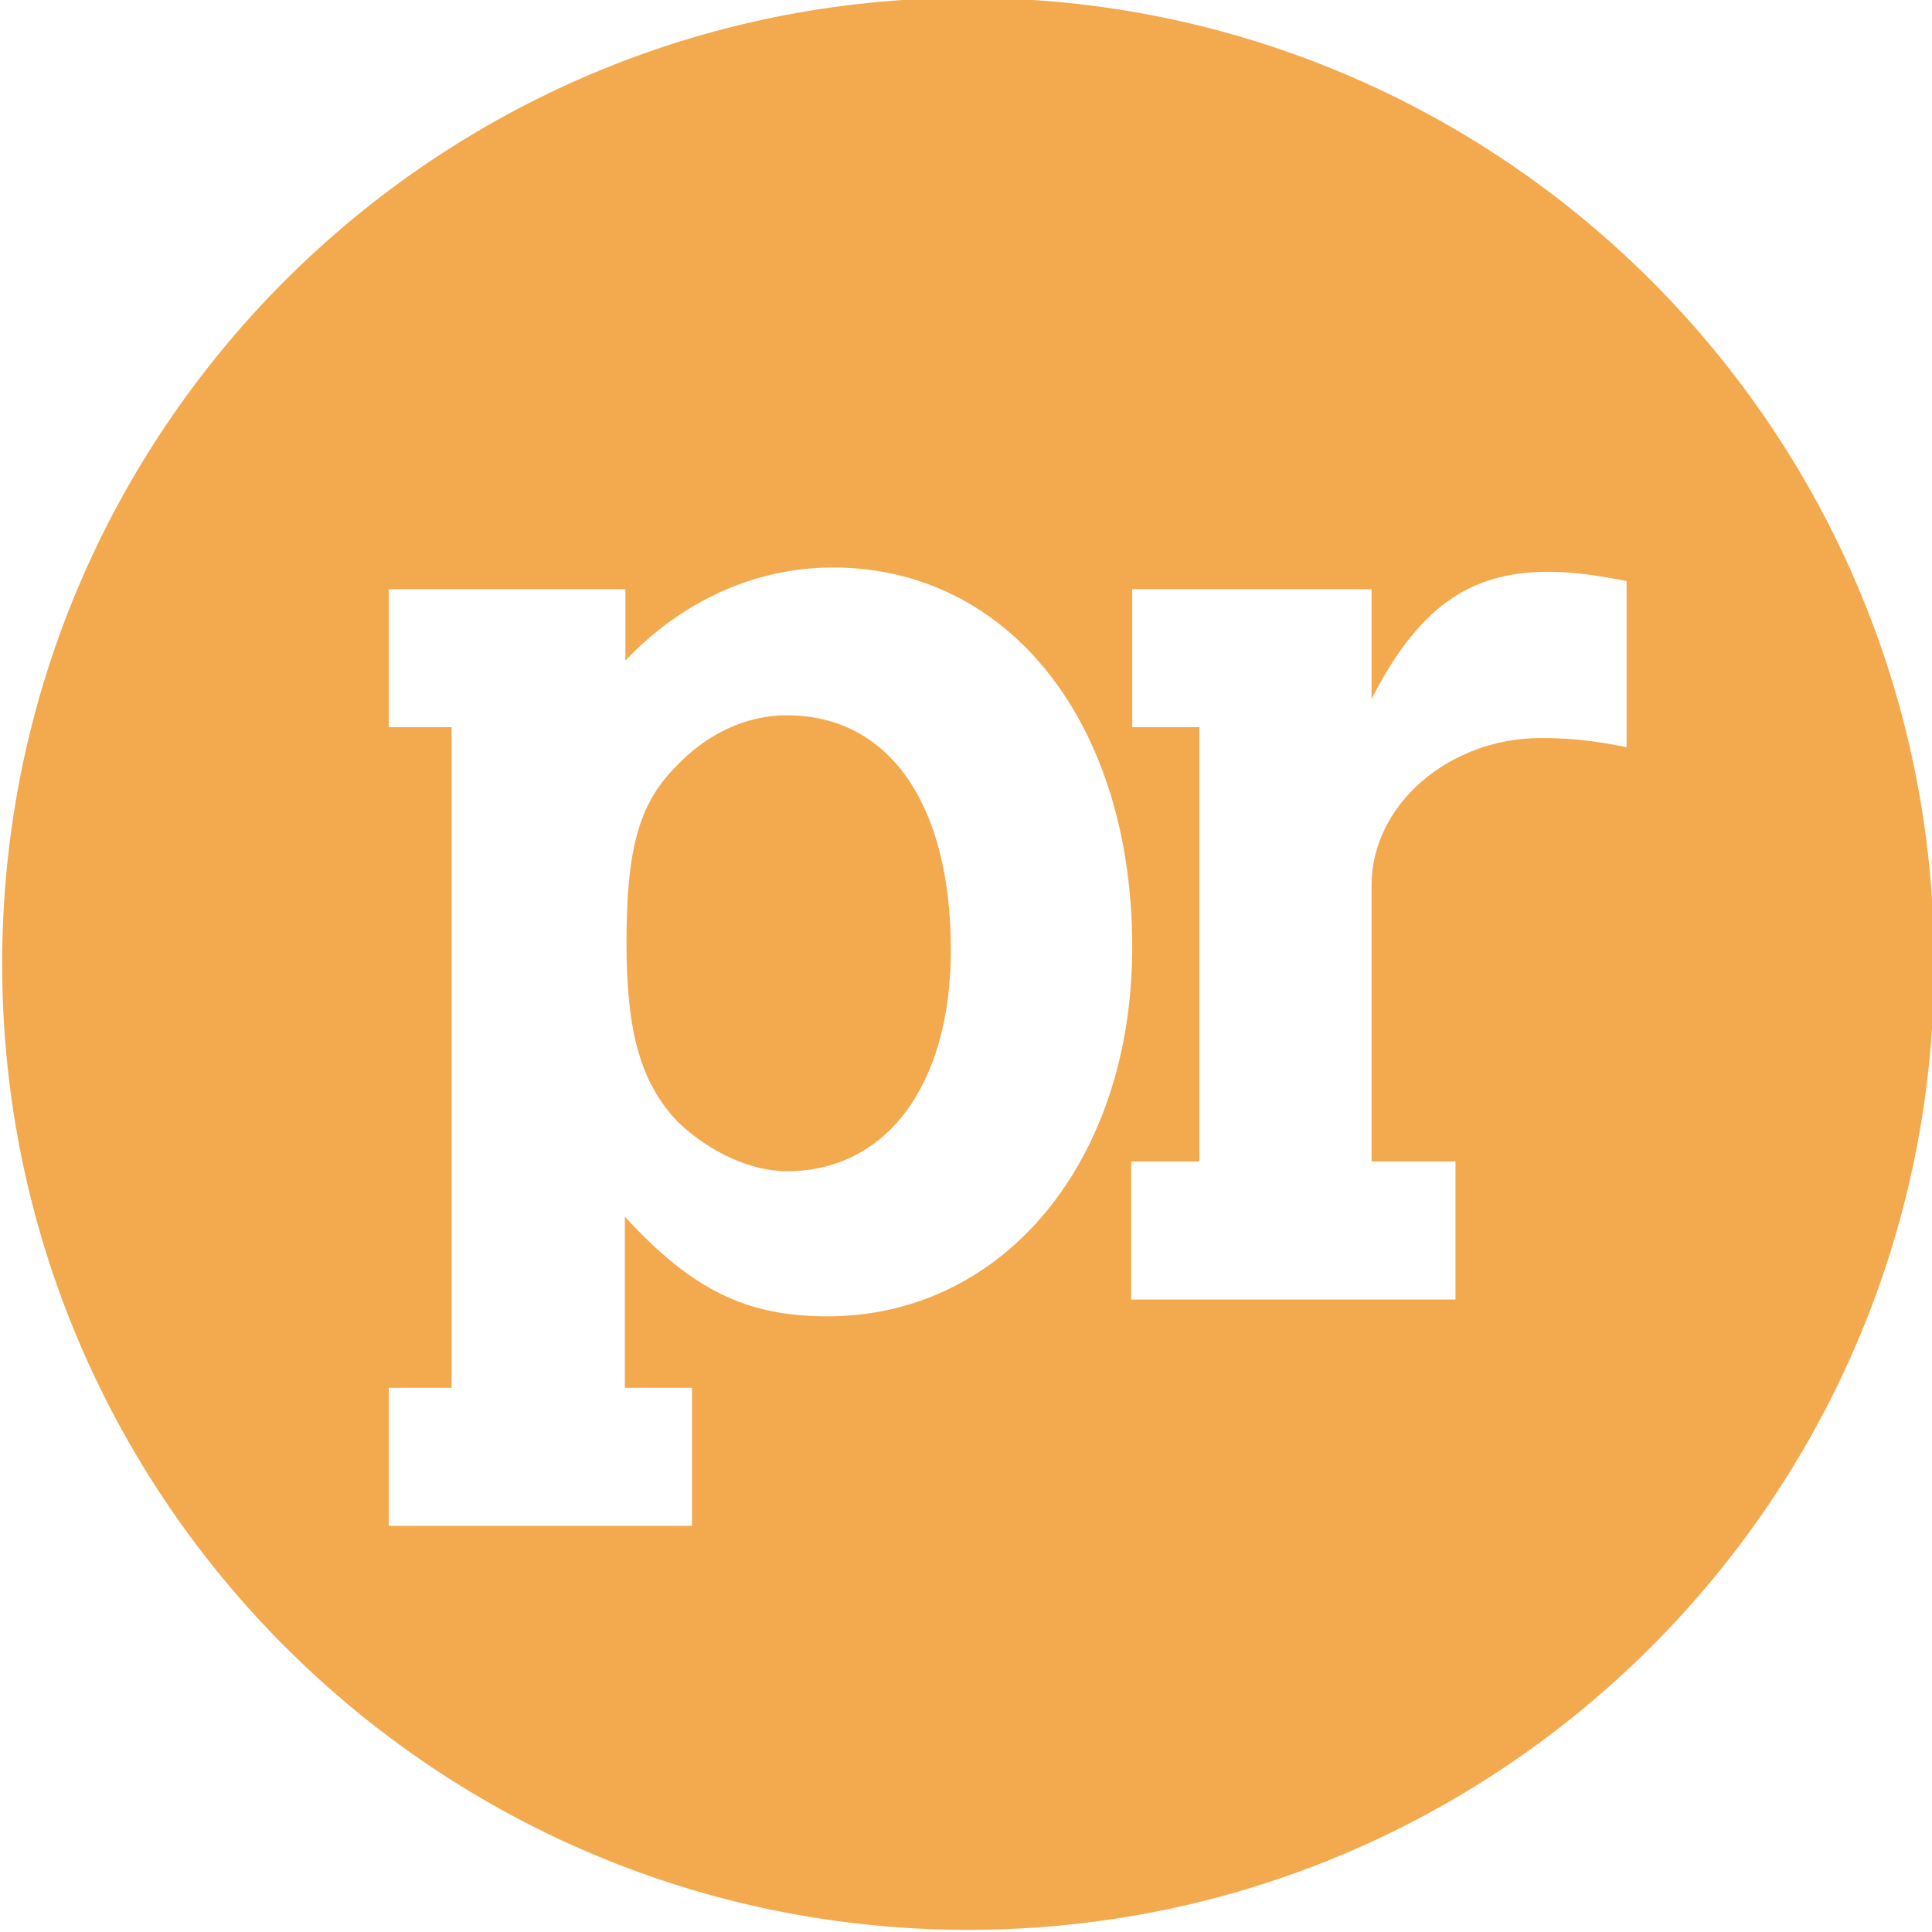
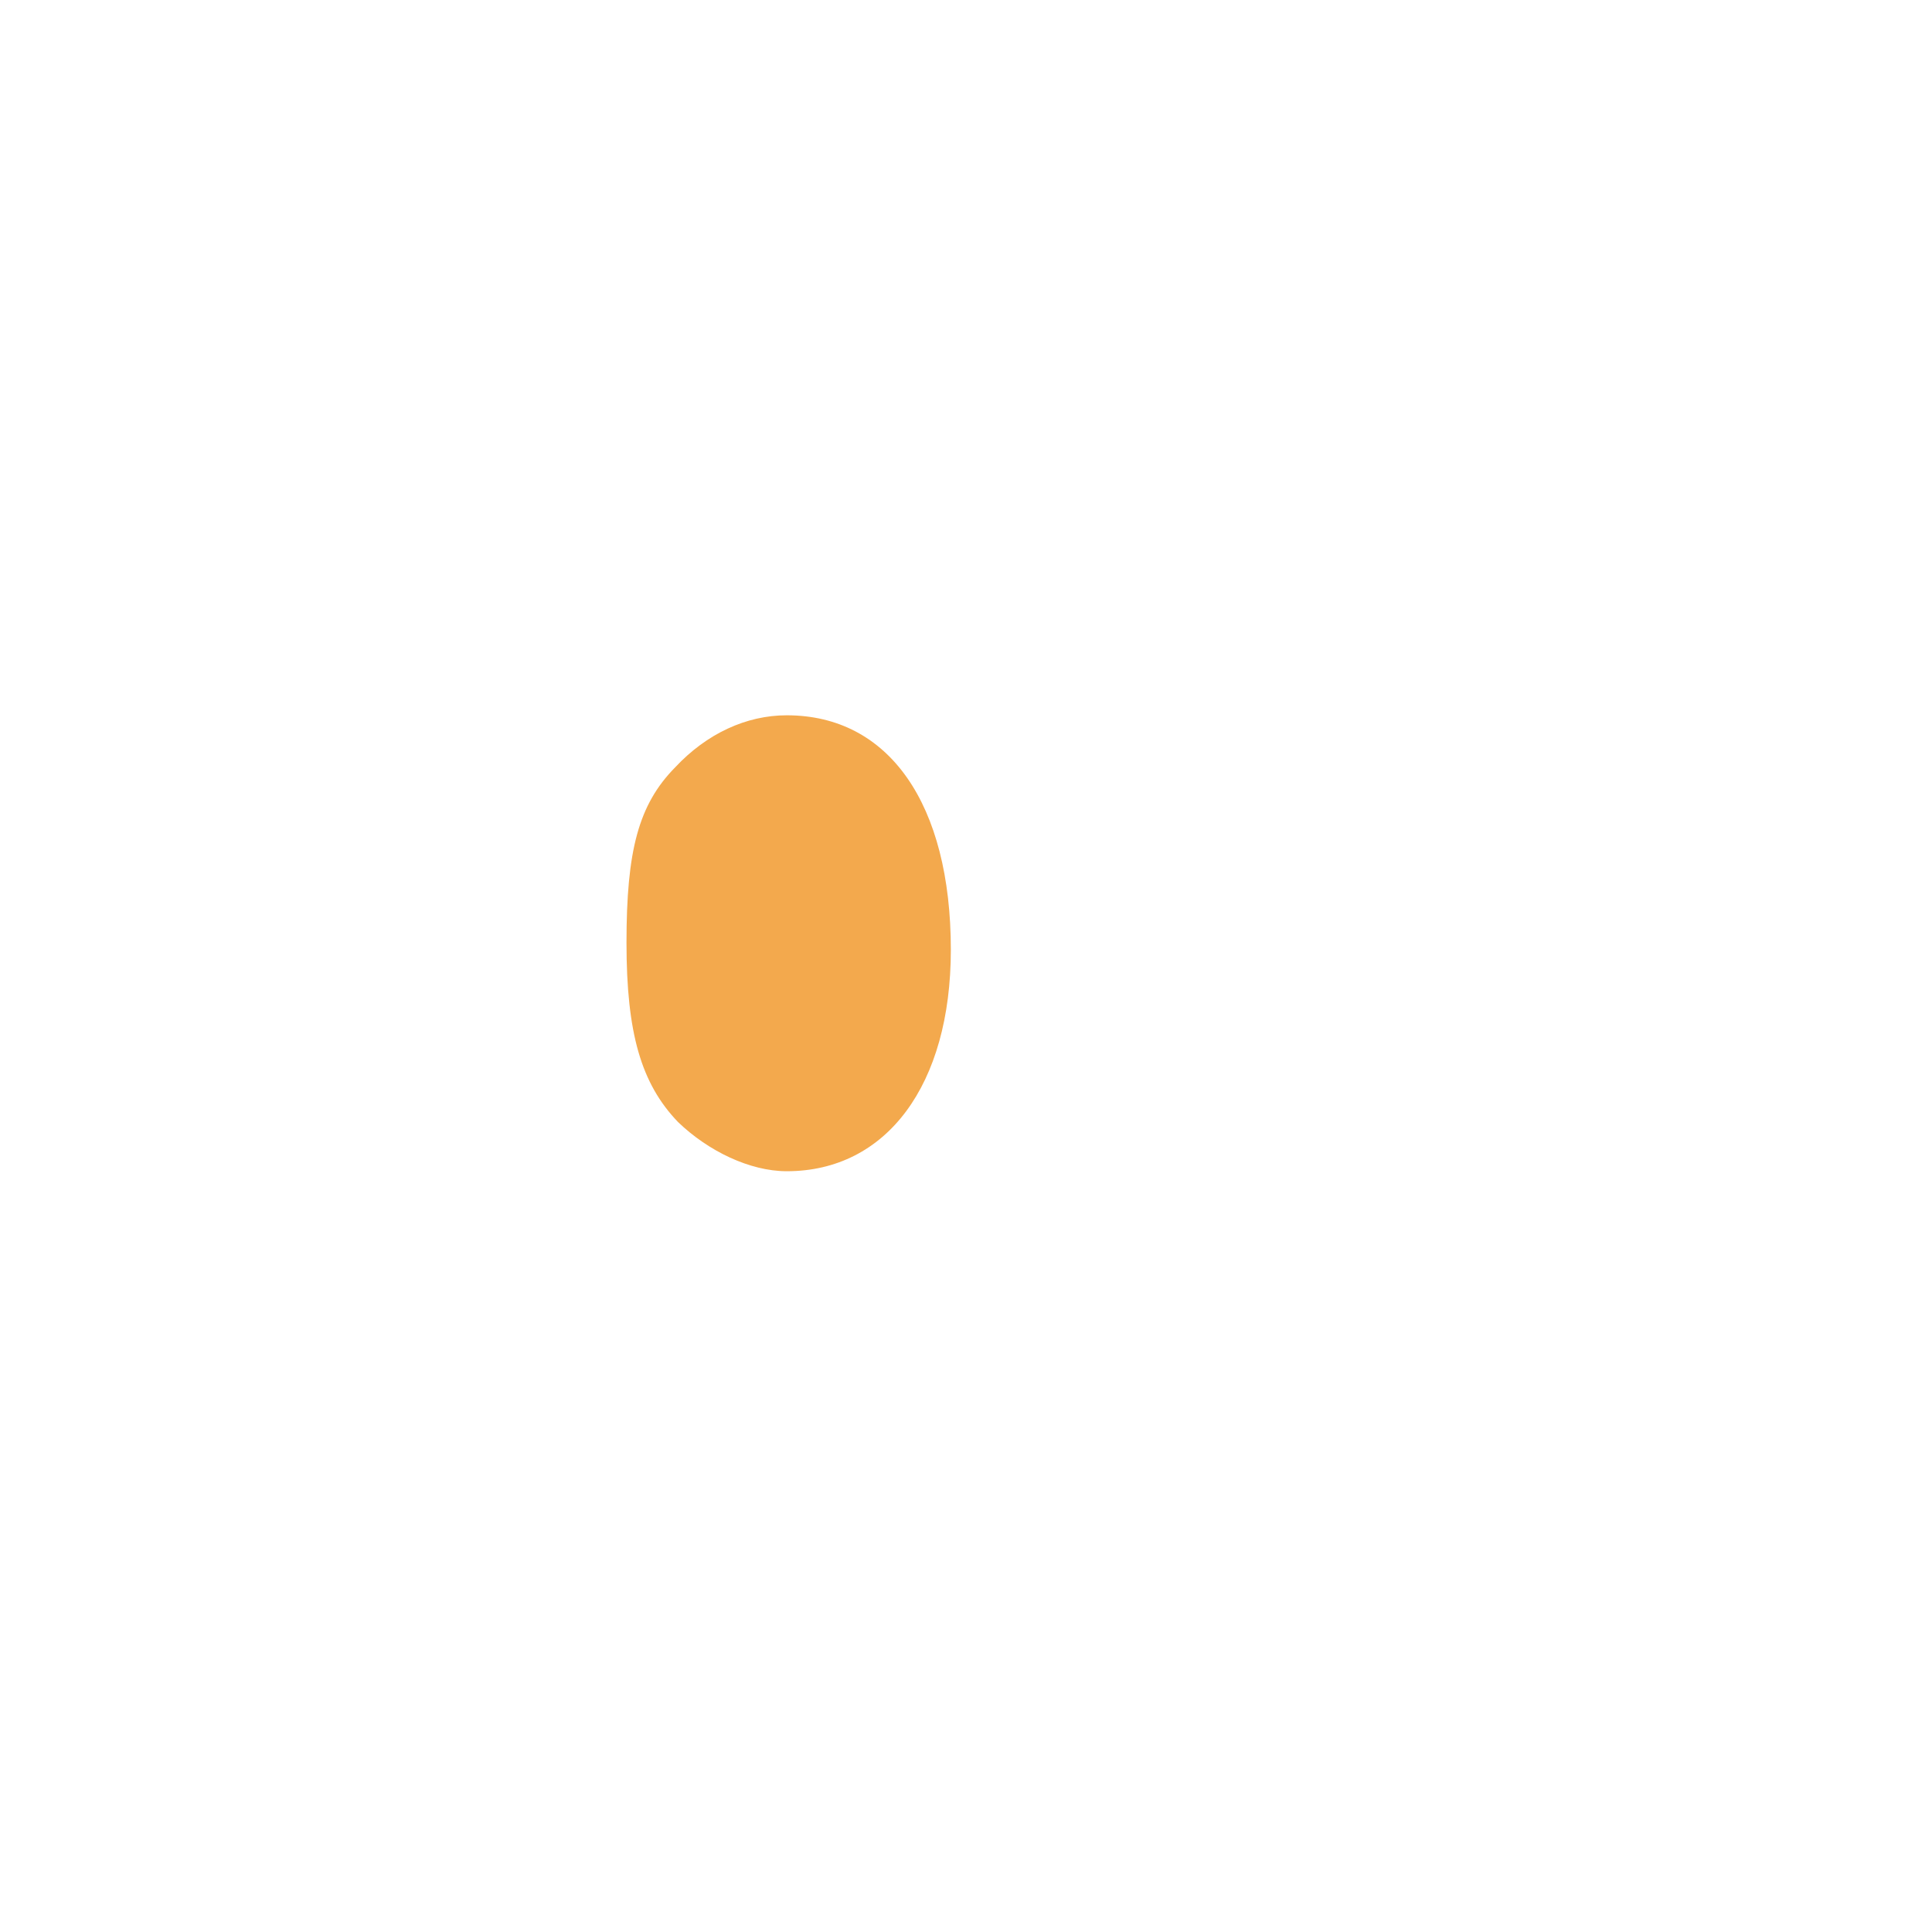
<svg xmlns="http://www.w3.org/2000/svg" version="1.1" id="Layer_1" x="0px" y="0px" viewBox="0 0 356.8 356.8" style="enable-background:new 0 0 356.8 356.8;" xml:space="preserve">
  <style type="text/css">
	.st0{fill:#F3A94D;}
</style>
  <path class="st0" d="M145.3,132.1c-7.5,0-14.8,3.4-20.6,9.6c-6.8,6.9-9,15.4-9,32.4c0,16.7,2.7,26,9.5,33.1  c5.6,5.4,13.3,9.1,20.1,9.1c18.4,0,30.3-15.9,30.3-40.9C175.6,148.5,164.2,132.1,145.3,132.1z" />
-   <path class="st0" d="M178.8-0.4C80.2-0.4,0.4,79.4,0.4,178c0,98.5,79.9,178.4,178.4,178.4S357.2,276.5,357.2,178  C357.2,79.4,277.3-0.4,178.8-0.4z M152.8,243.1c-15,0-25-4.9-37.4-18.4v31.6h12.4v25.5H71.8v-25.5h11.6V134.3H71.8v-25.5h43.7v13.2  c10.4-11,24-17.2,38.3-17.2c32.5,0,55.3,28.7,55.3,70.1C209.1,214.5,185.3,243.1,152.8,243.1z M300.4,138  c-5.8-1.2-10.4-1.7-15.8-1.7c-17,0-31.3,12.3-31.3,27.2v51h15.5V240h-59.9v-25.5h12.6v-80.2h-12.4v-25.5h44.2v20.3  c8.5-16.7,18-23.5,32.5-23.5c4.4,0,8.3,0.5,14.6,1.7V138z" />
</svg>